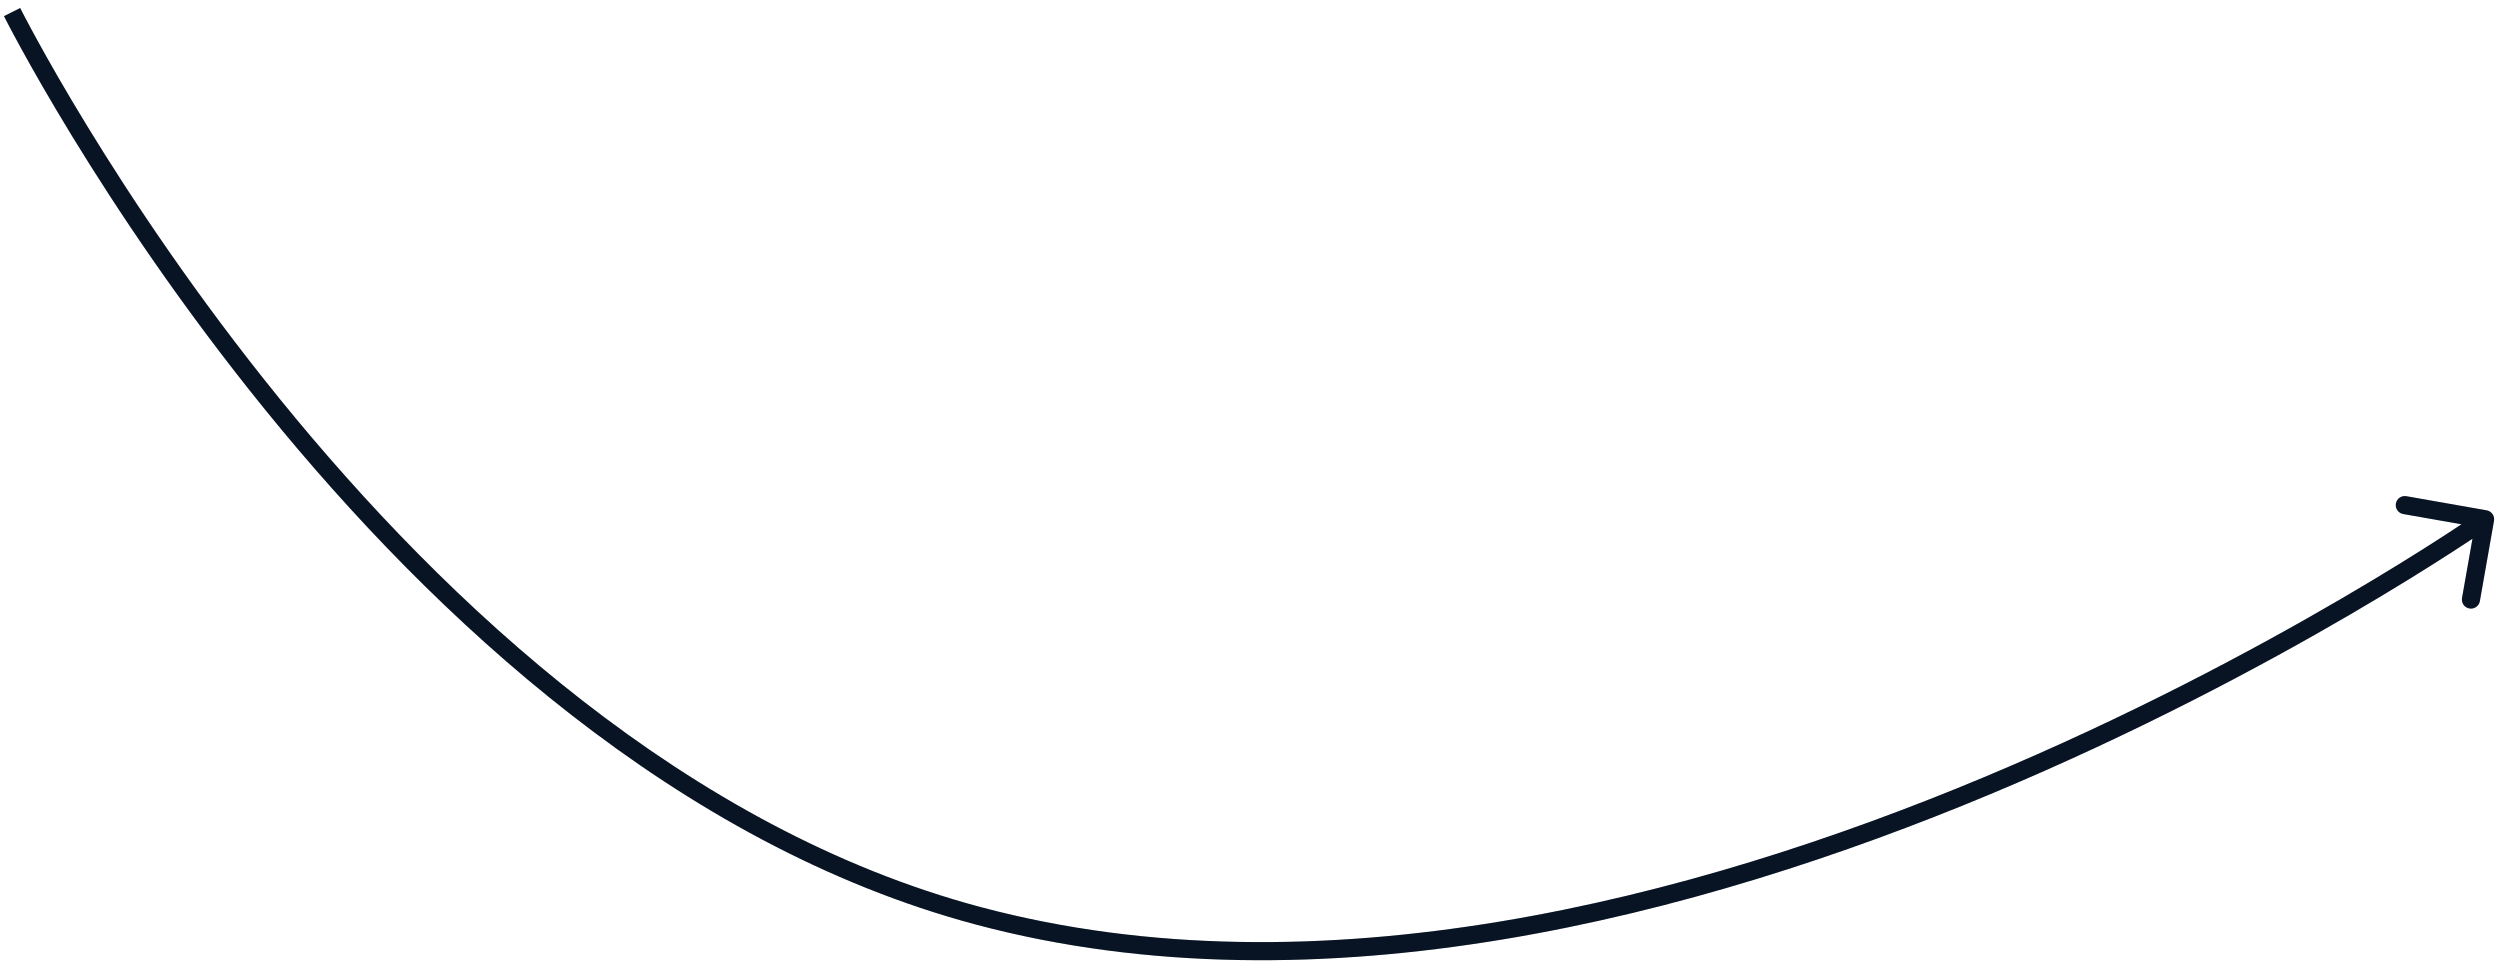
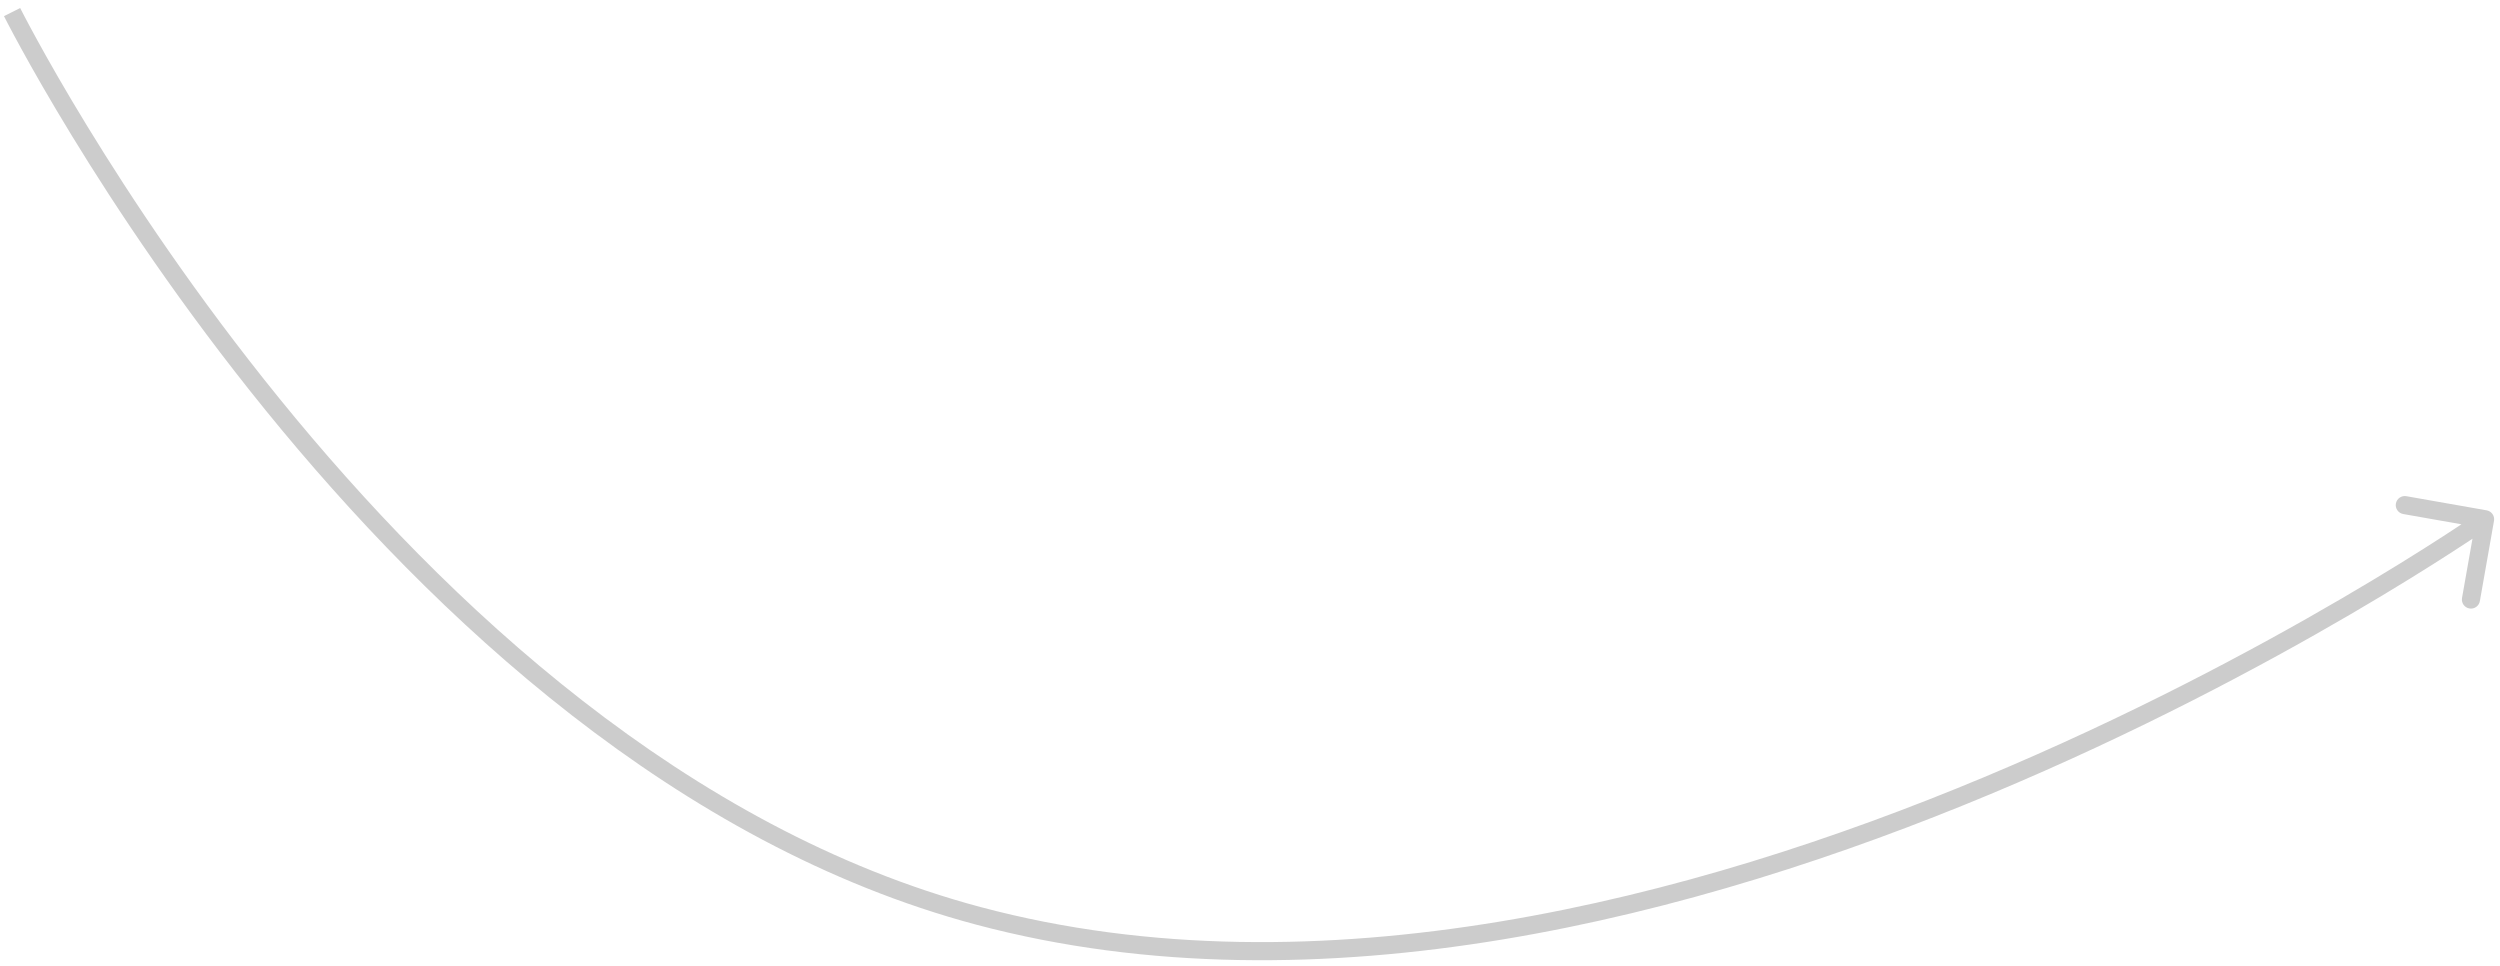
<svg xmlns="http://www.w3.org/2000/svg" width="207" height="80" viewBox="0 0 207 80" fill="none">
-   <path d="M81.02 75.835L81.213 75.11L81.02 75.835ZM206.504 43.125C206.576 42.717 206.303 42.328 205.895 42.256L199.248 41.085C198.84 41.013 198.451 41.285 198.379 41.694C198.307 42.101 198.58 42.49 198.988 42.562L204.897 43.603L203.856 49.512C203.784 49.92 204.056 50.309 204.464 50.381C204.872 50.453 205.261 50.18 205.333 49.772L206.504 43.125ZM1 1C0.33 1.335 0.33 1.336 0.33 1.336C0.33 1.337 0.331 1.338 0.331 1.339C0.332 1.341 0.334 1.344 0.336 1.348C0.34 1.356 0.346 1.368 0.354 1.383C0.369 1.414 0.392 1.459 0.423 1.519C0.484 1.638 0.574 1.814 0.694 2.044C0.935 2.504 1.293 3.178 1.766 4.039C2.711 5.762 4.115 8.235 5.953 11.242C9.628 17.256 15.043 25.41 21.999 33.978C35.896 51.092 56.026 69.949 80.826 76.56L81.213 75.11C56.871 68.622 36.991 50.061 23.164 33.032C16.259 24.529 10.882 16.431 7.233 10.46C5.408 7.475 4.016 5.022 3.081 3.317C2.613 2.465 2.26 1.8 2.024 1.349C1.906 1.123 1.817 0.951 1.758 0.836C1.729 0.778 1.707 0.735 1.692 0.706C1.685 0.692 1.68 0.681 1.676 0.674C1.674 0.671 1.673 0.668 1.672 0.667C1.672 0.666 1.671 0.665 1.671 0.665C1.671 0.664 1.671 0.664 1 1ZM80.826 76.56C109.271 84.142 140.65 75.853 164.832 65.744C176.938 60.684 187.274 55.153 194.583 50.888C198.238 48.755 201.138 46.937 203.126 45.652C204.12 45.009 204.885 44.5 205.403 44.15C205.663 43.975 205.86 43.841 205.993 43.749C206.059 43.704 206.109 43.669 206.143 43.645C206.16 43.633 206.173 43.624 206.182 43.618C206.186 43.615 206.19 43.613 206.192 43.611C206.193 43.611 206.194 43.61 206.195 43.609C206.195 43.609 206.196 43.609 205.765 42.995C205.335 42.38 205.335 42.38 205.335 42.38C205.334 42.381 205.334 42.381 205.333 42.382C205.331 42.383 205.328 42.385 205.324 42.388C205.316 42.394 205.304 42.402 205.288 42.413C205.256 42.435 205.207 42.469 205.143 42.513C205.013 42.602 204.82 42.734 204.565 42.907C204.054 43.251 203.296 43.755 202.311 44.392C200.341 45.667 197.461 47.472 193.827 49.592C186.559 53.833 176.284 59.332 164.253 64.361C140.163 74.431 109.169 82.562 81.213 75.11L80.826 76.56Z" fill="#0A192D" />
-   <path d="M81.02 75.835L81.213 75.11L81.02 75.835ZM206.504 43.125C206.576 42.717 206.303 42.328 205.895 42.256L199.248 41.085C198.84 41.013 198.451 41.285 198.379 41.694C198.307 42.101 198.58 42.49 198.988 42.562L204.897 43.603L203.856 49.512C203.784 49.92 204.056 50.309 204.464 50.381C204.872 50.453 205.261 50.18 205.333 49.772L206.504 43.125ZM1 1C0.33 1.335 0.33 1.336 0.33 1.336C0.33 1.337 0.331 1.338 0.331 1.339C0.332 1.341 0.334 1.344 0.336 1.348C0.34 1.356 0.346 1.368 0.354 1.383C0.369 1.414 0.392 1.459 0.423 1.519C0.484 1.638 0.574 1.814 0.694 2.044C0.935 2.504 1.293 3.178 1.766 4.039C2.711 5.762 4.115 8.235 5.953 11.242C9.628 17.256 15.043 25.41 21.999 33.978C35.896 51.092 56.026 69.949 80.826 76.56L81.213 75.11C56.871 68.622 36.991 50.061 23.164 33.032C16.259 24.529 10.882 16.431 7.233 10.46C5.408 7.475 4.016 5.022 3.081 3.317C2.613 2.465 2.26 1.8 2.024 1.349C1.906 1.123 1.817 0.951 1.758 0.836C1.729 0.778 1.707 0.735 1.692 0.706C1.685 0.692 1.68 0.681 1.676 0.674C1.674 0.671 1.673 0.668 1.672 0.667C1.672 0.666 1.671 0.665 1.671 0.665C1.671 0.664 1.671 0.664 1 1ZM80.826 76.56C109.271 84.142 140.65 75.853 164.832 65.744C176.938 60.684 187.274 55.153 194.583 50.888C198.238 48.755 201.138 46.937 203.126 45.652C204.12 45.009 204.885 44.5 205.403 44.15C205.663 43.975 205.86 43.841 205.993 43.749C206.059 43.704 206.109 43.669 206.143 43.645C206.16 43.633 206.173 43.624 206.182 43.618C206.186 43.615 206.19 43.613 206.192 43.611C206.193 43.611 206.194 43.61 206.195 43.609C206.195 43.609 206.196 43.609 205.765 42.995C205.335 42.38 205.335 42.38 205.335 42.38C205.334 42.381 205.334 42.381 205.333 42.382C205.331 42.383 205.328 42.385 205.324 42.388C205.316 42.394 205.304 42.402 205.288 42.413C205.256 42.435 205.207 42.469 205.143 42.513C205.013 42.602 204.82 42.734 204.565 42.907C204.054 43.251 203.296 43.755 202.311 44.392C200.341 45.667 197.461 47.472 193.827 49.592C186.559 53.833 176.284 59.332 164.253 64.361C140.163 74.431 109.169 82.562 81.213 75.11L80.826 76.56Z" fill="black" fill-opacity="0.2" />
+   <path d="M81.02 75.835L81.213 75.11L81.02 75.835ZM206.504 43.125C206.576 42.717 206.303 42.328 205.895 42.256L199.248 41.085C198.84 41.013 198.451 41.285 198.379 41.694C198.307 42.101 198.58 42.49 198.988 42.562L204.897 43.603L203.856 49.512C203.784 49.92 204.056 50.309 204.464 50.381C204.872 50.453 205.261 50.18 205.333 49.772L206.504 43.125ZM1 1C0.33 1.335 0.33 1.336 0.33 1.336C0.33 1.337 0.331 1.338 0.331 1.339C0.332 1.341 0.334 1.344 0.336 1.348C0.34 1.356 0.346 1.368 0.354 1.383C0.484 1.638 0.574 1.814 0.694 2.044C0.935 2.504 1.293 3.178 1.766 4.039C2.711 5.762 4.115 8.235 5.953 11.242C9.628 17.256 15.043 25.41 21.999 33.978C35.896 51.092 56.026 69.949 80.826 76.56L81.213 75.11C56.871 68.622 36.991 50.061 23.164 33.032C16.259 24.529 10.882 16.431 7.233 10.46C5.408 7.475 4.016 5.022 3.081 3.317C2.613 2.465 2.26 1.8 2.024 1.349C1.906 1.123 1.817 0.951 1.758 0.836C1.729 0.778 1.707 0.735 1.692 0.706C1.685 0.692 1.68 0.681 1.676 0.674C1.674 0.671 1.673 0.668 1.672 0.667C1.672 0.666 1.671 0.665 1.671 0.665C1.671 0.664 1.671 0.664 1 1ZM80.826 76.56C109.271 84.142 140.65 75.853 164.832 65.744C176.938 60.684 187.274 55.153 194.583 50.888C198.238 48.755 201.138 46.937 203.126 45.652C204.12 45.009 204.885 44.5 205.403 44.15C205.663 43.975 205.86 43.841 205.993 43.749C206.059 43.704 206.109 43.669 206.143 43.645C206.16 43.633 206.173 43.624 206.182 43.618C206.186 43.615 206.19 43.613 206.192 43.611C206.193 43.611 206.194 43.61 206.195 43.609C206.195 43.609 206.196 43.609 205.765 42.995C205.335 42.38 205.335 42.38 205.335 42.38C205.334 42.381 205.334 42.381 205.333 42.382C205.331 42.383 205.328 42.385 205.324 42.388C205.316 42.394 205.304 42.402 205.288 42.413C205.256 42.435 205.207 42.469 205.143 42.513C205.013 42.602 204.82 42.734 204.565 42.907C204.054 43.251 203.296 43.755 202.311 44.392C200.341 45.667 197.461 47.472 193.827 49.592C186.559 53.833 176.284 59.332 164.253 64.361C140.163 74.431 109.169 82.562 81.213 75.11L80.826 76.56Z" fill="black" fill-opacity="0.2" />
</svg>